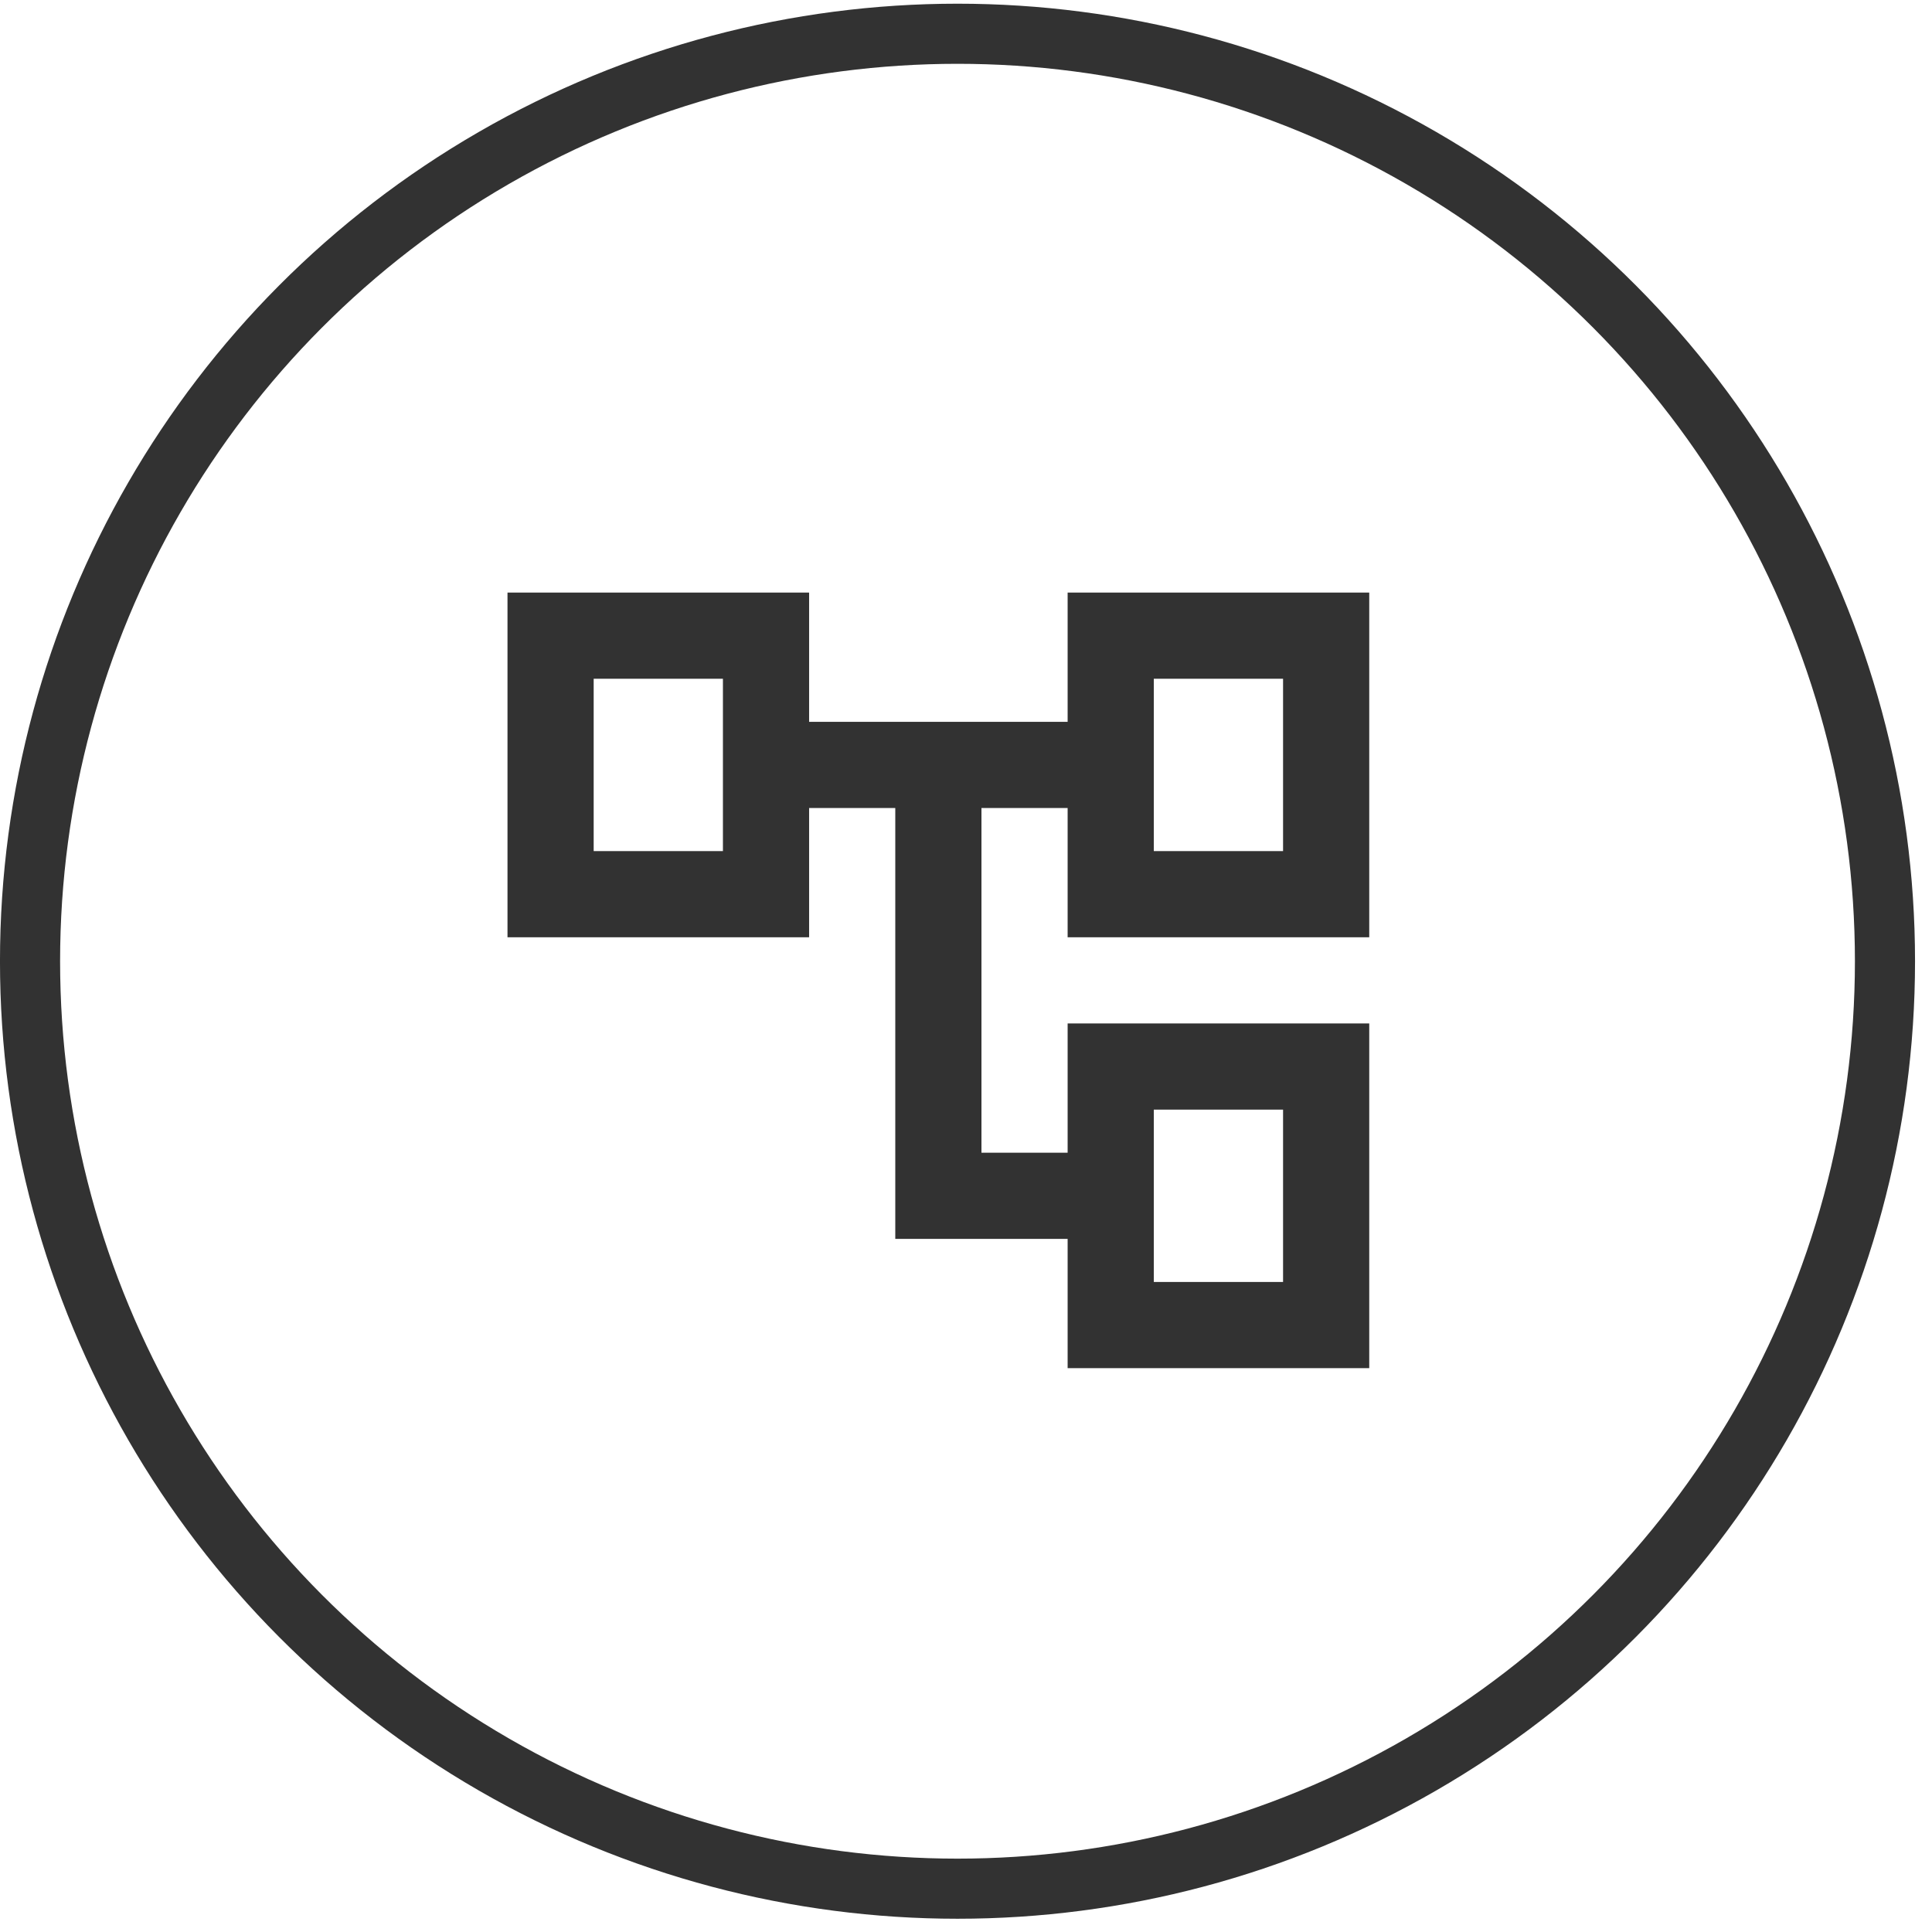
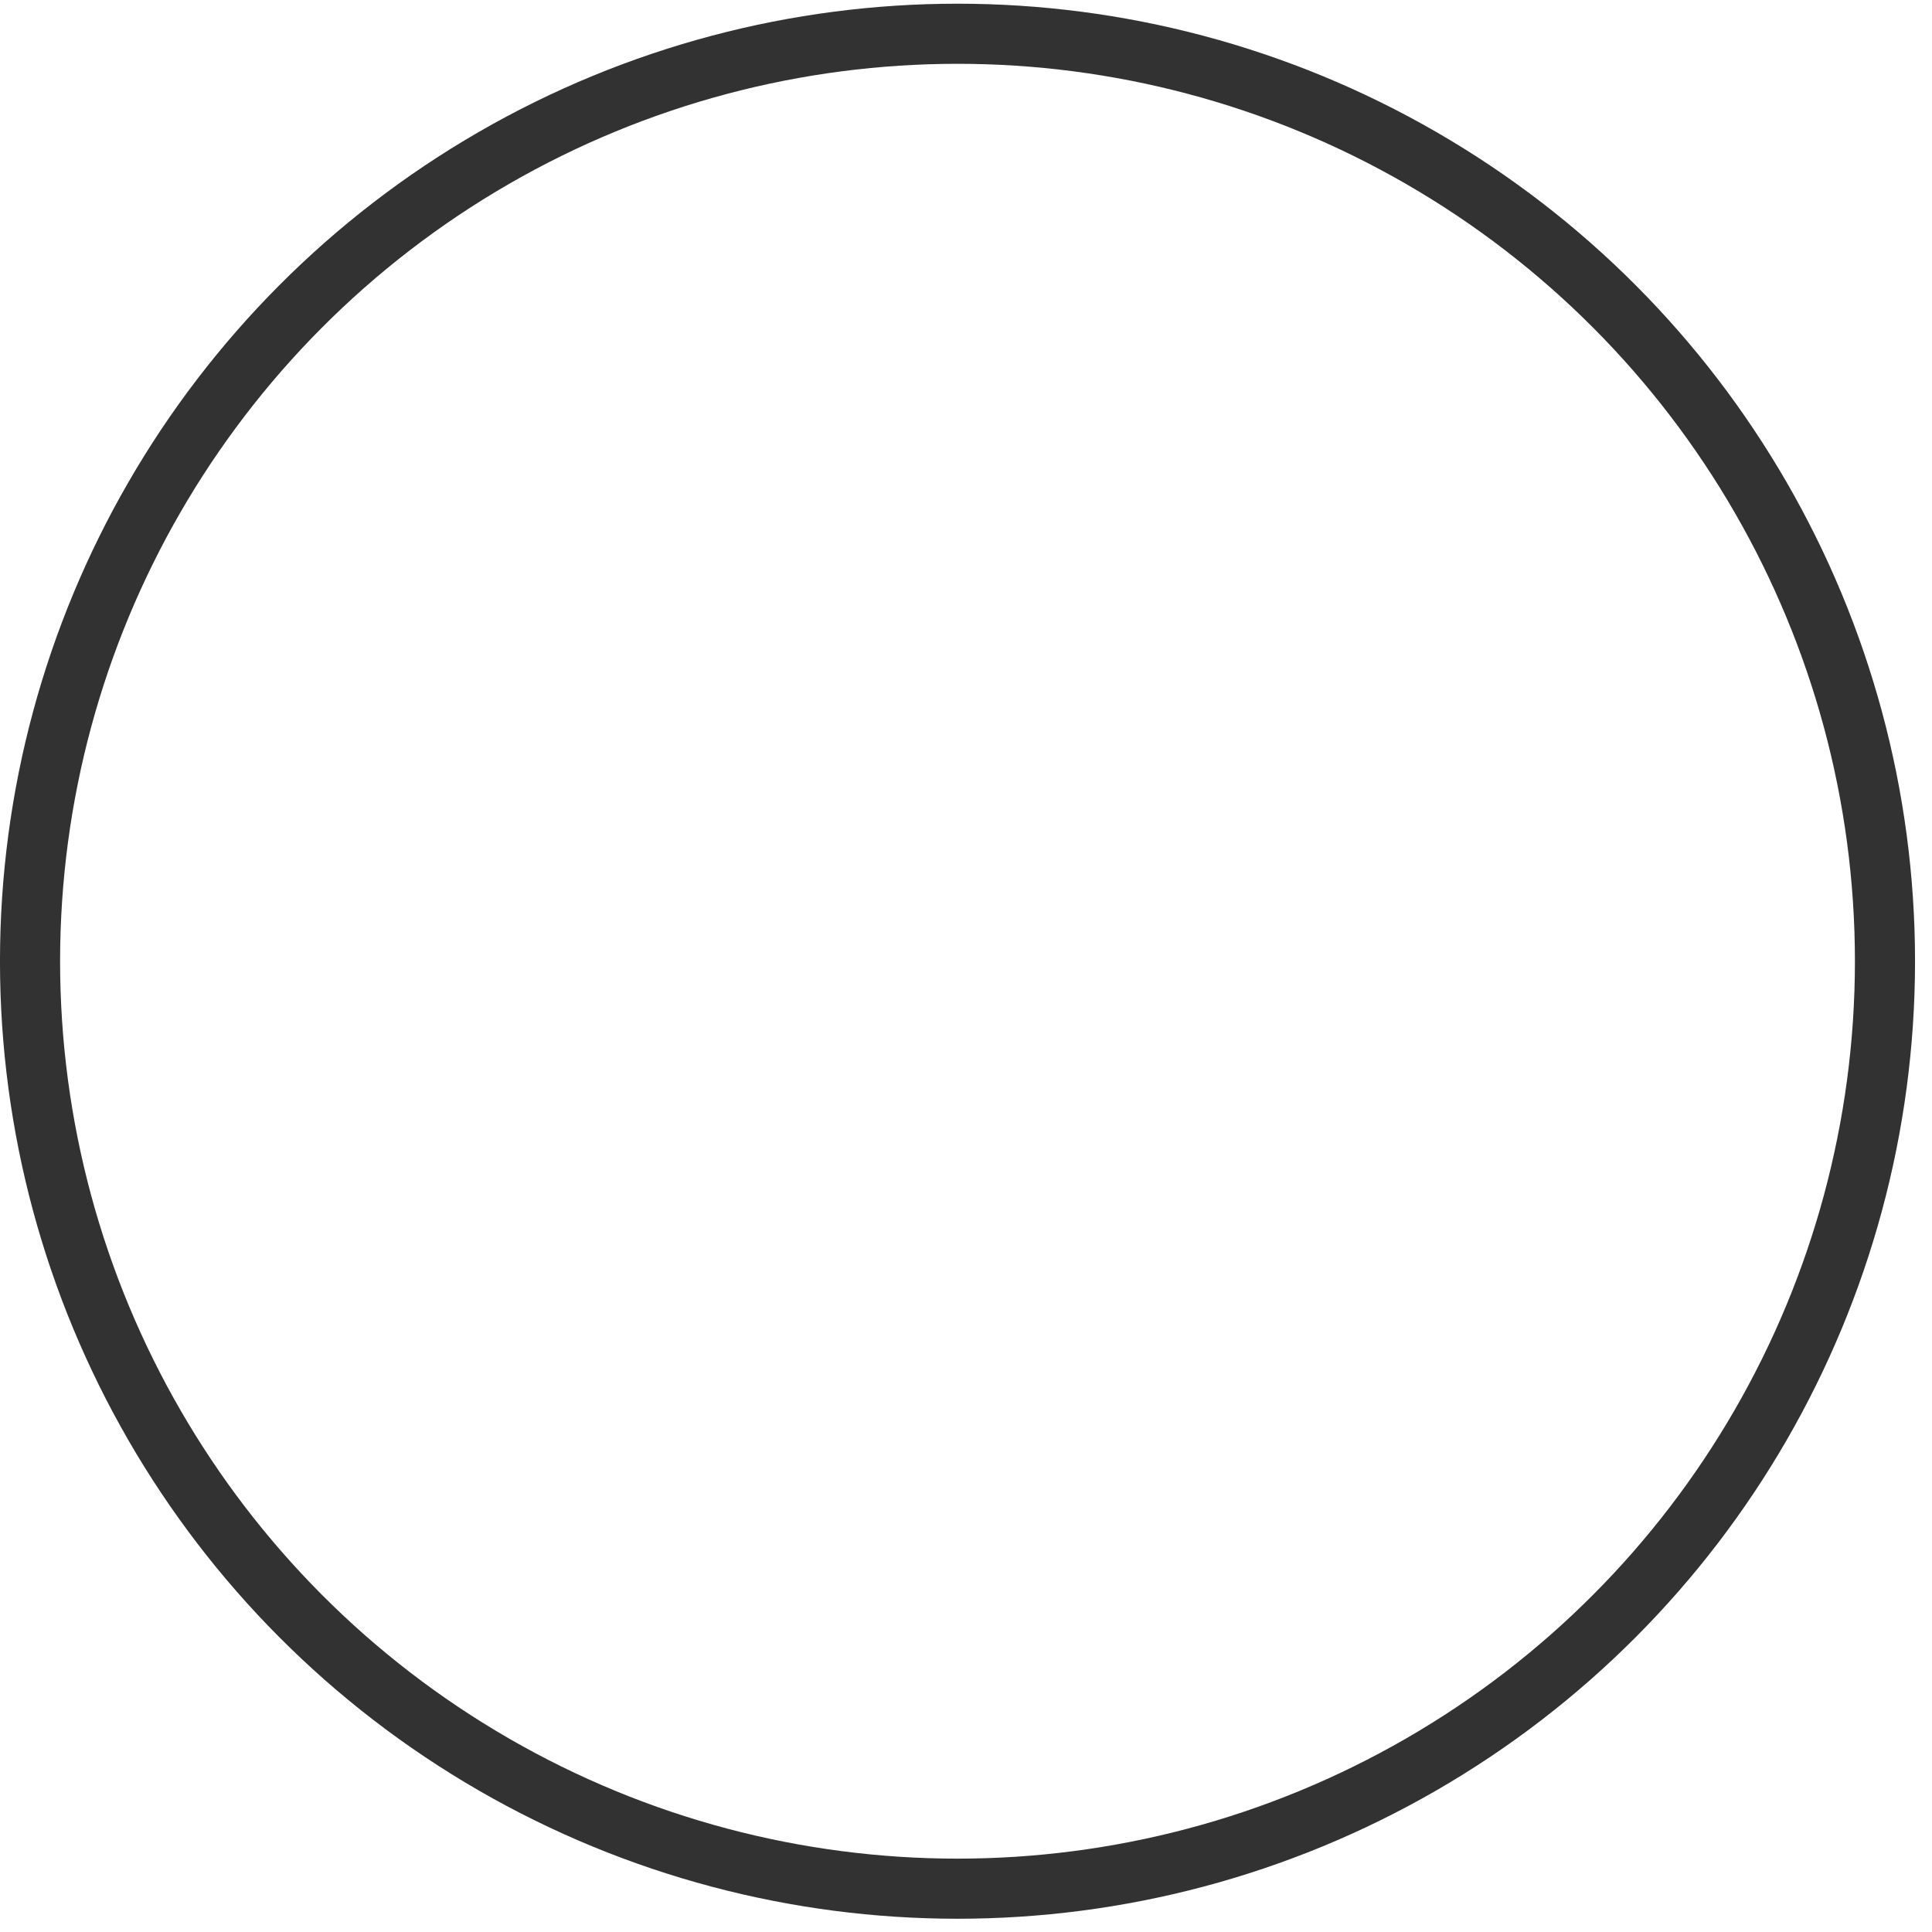
<svg xmlns="http://www.w3.org/2000/svg" width="53" height="53" viewBox="0 0 53 53" fill="none">
  <circle cx="26.267" cy="26.369" r="25.443" stroke="#323232" stroke-width="1.649" />
-   <path d="M37.562 25.712V16.256H29.288V19.802H22.196V16.256H13.922V25.712H22.196V22.166H24.56V33.986H29.288V37.532H37.562V28.076H29.288V31.622H26.924V22.166H29.288V25.712H37.562ZM19.832 23.348H16.286V18.62H19.832V23.348ZM31.652 30.44H35.198V35.168H31.652V30.44ZM31.652 18.62H35.198V23.348H31.652V18.62Z" fill="#323232" />
</svg>